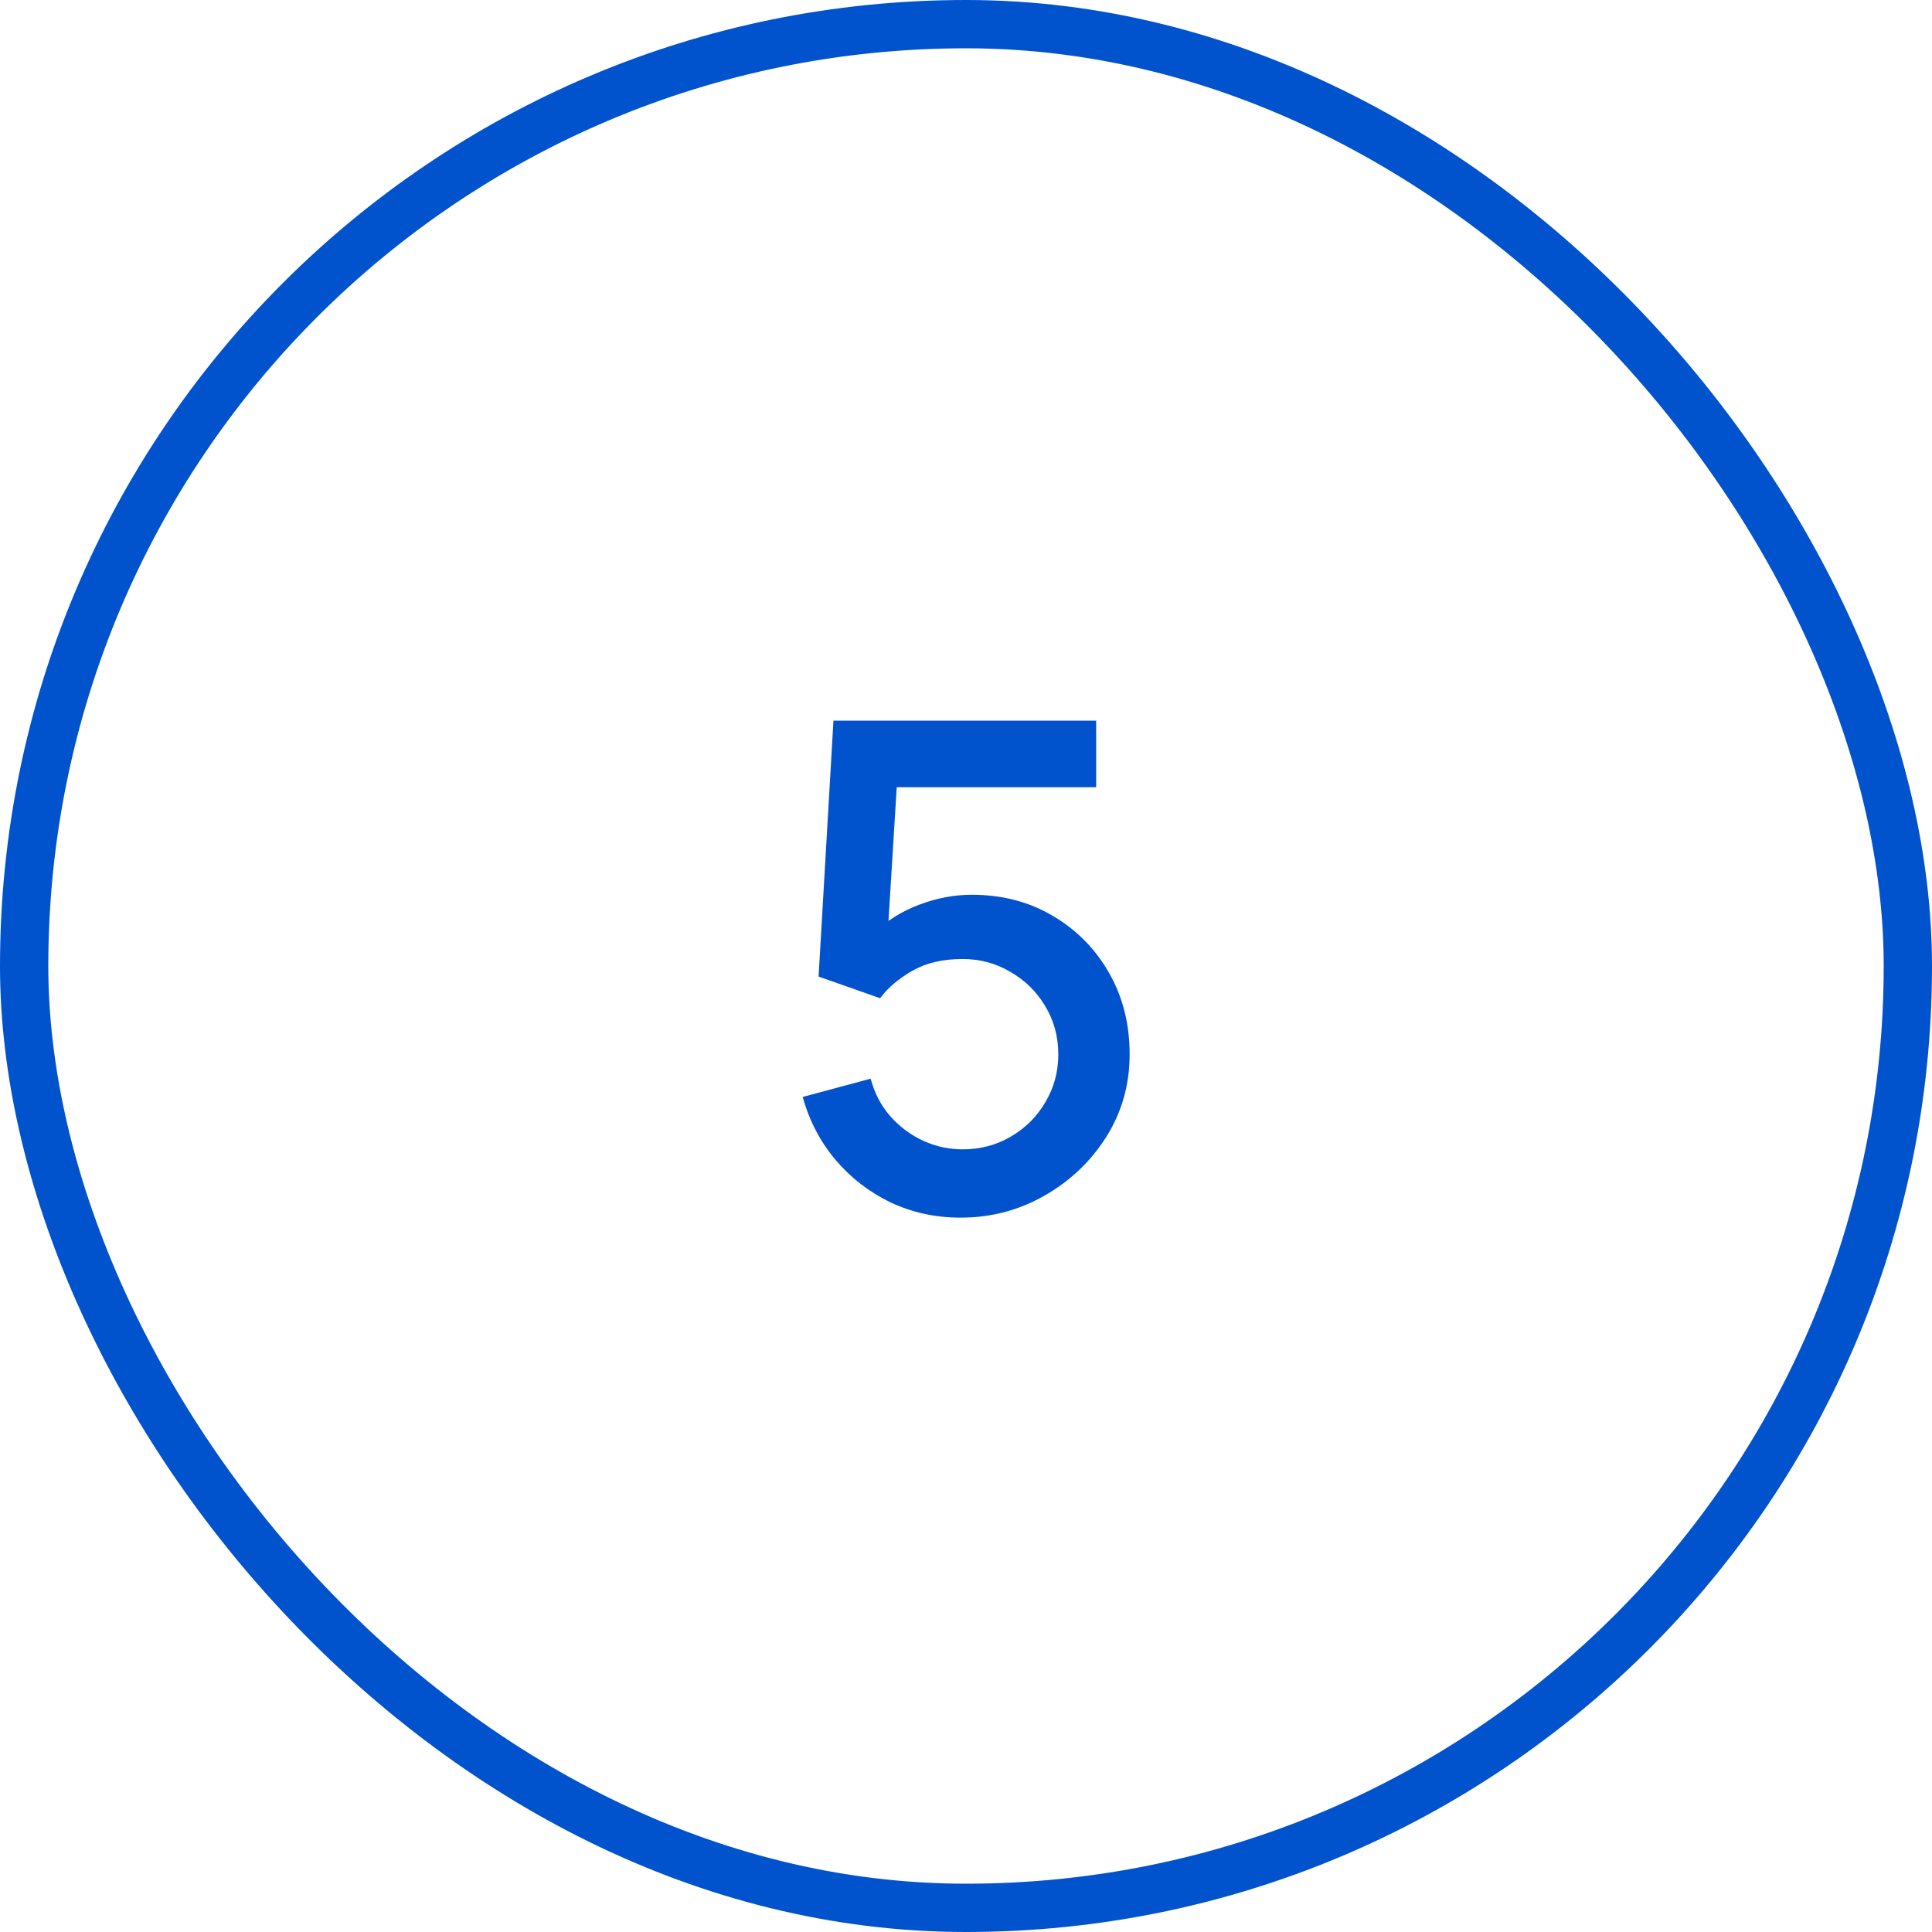
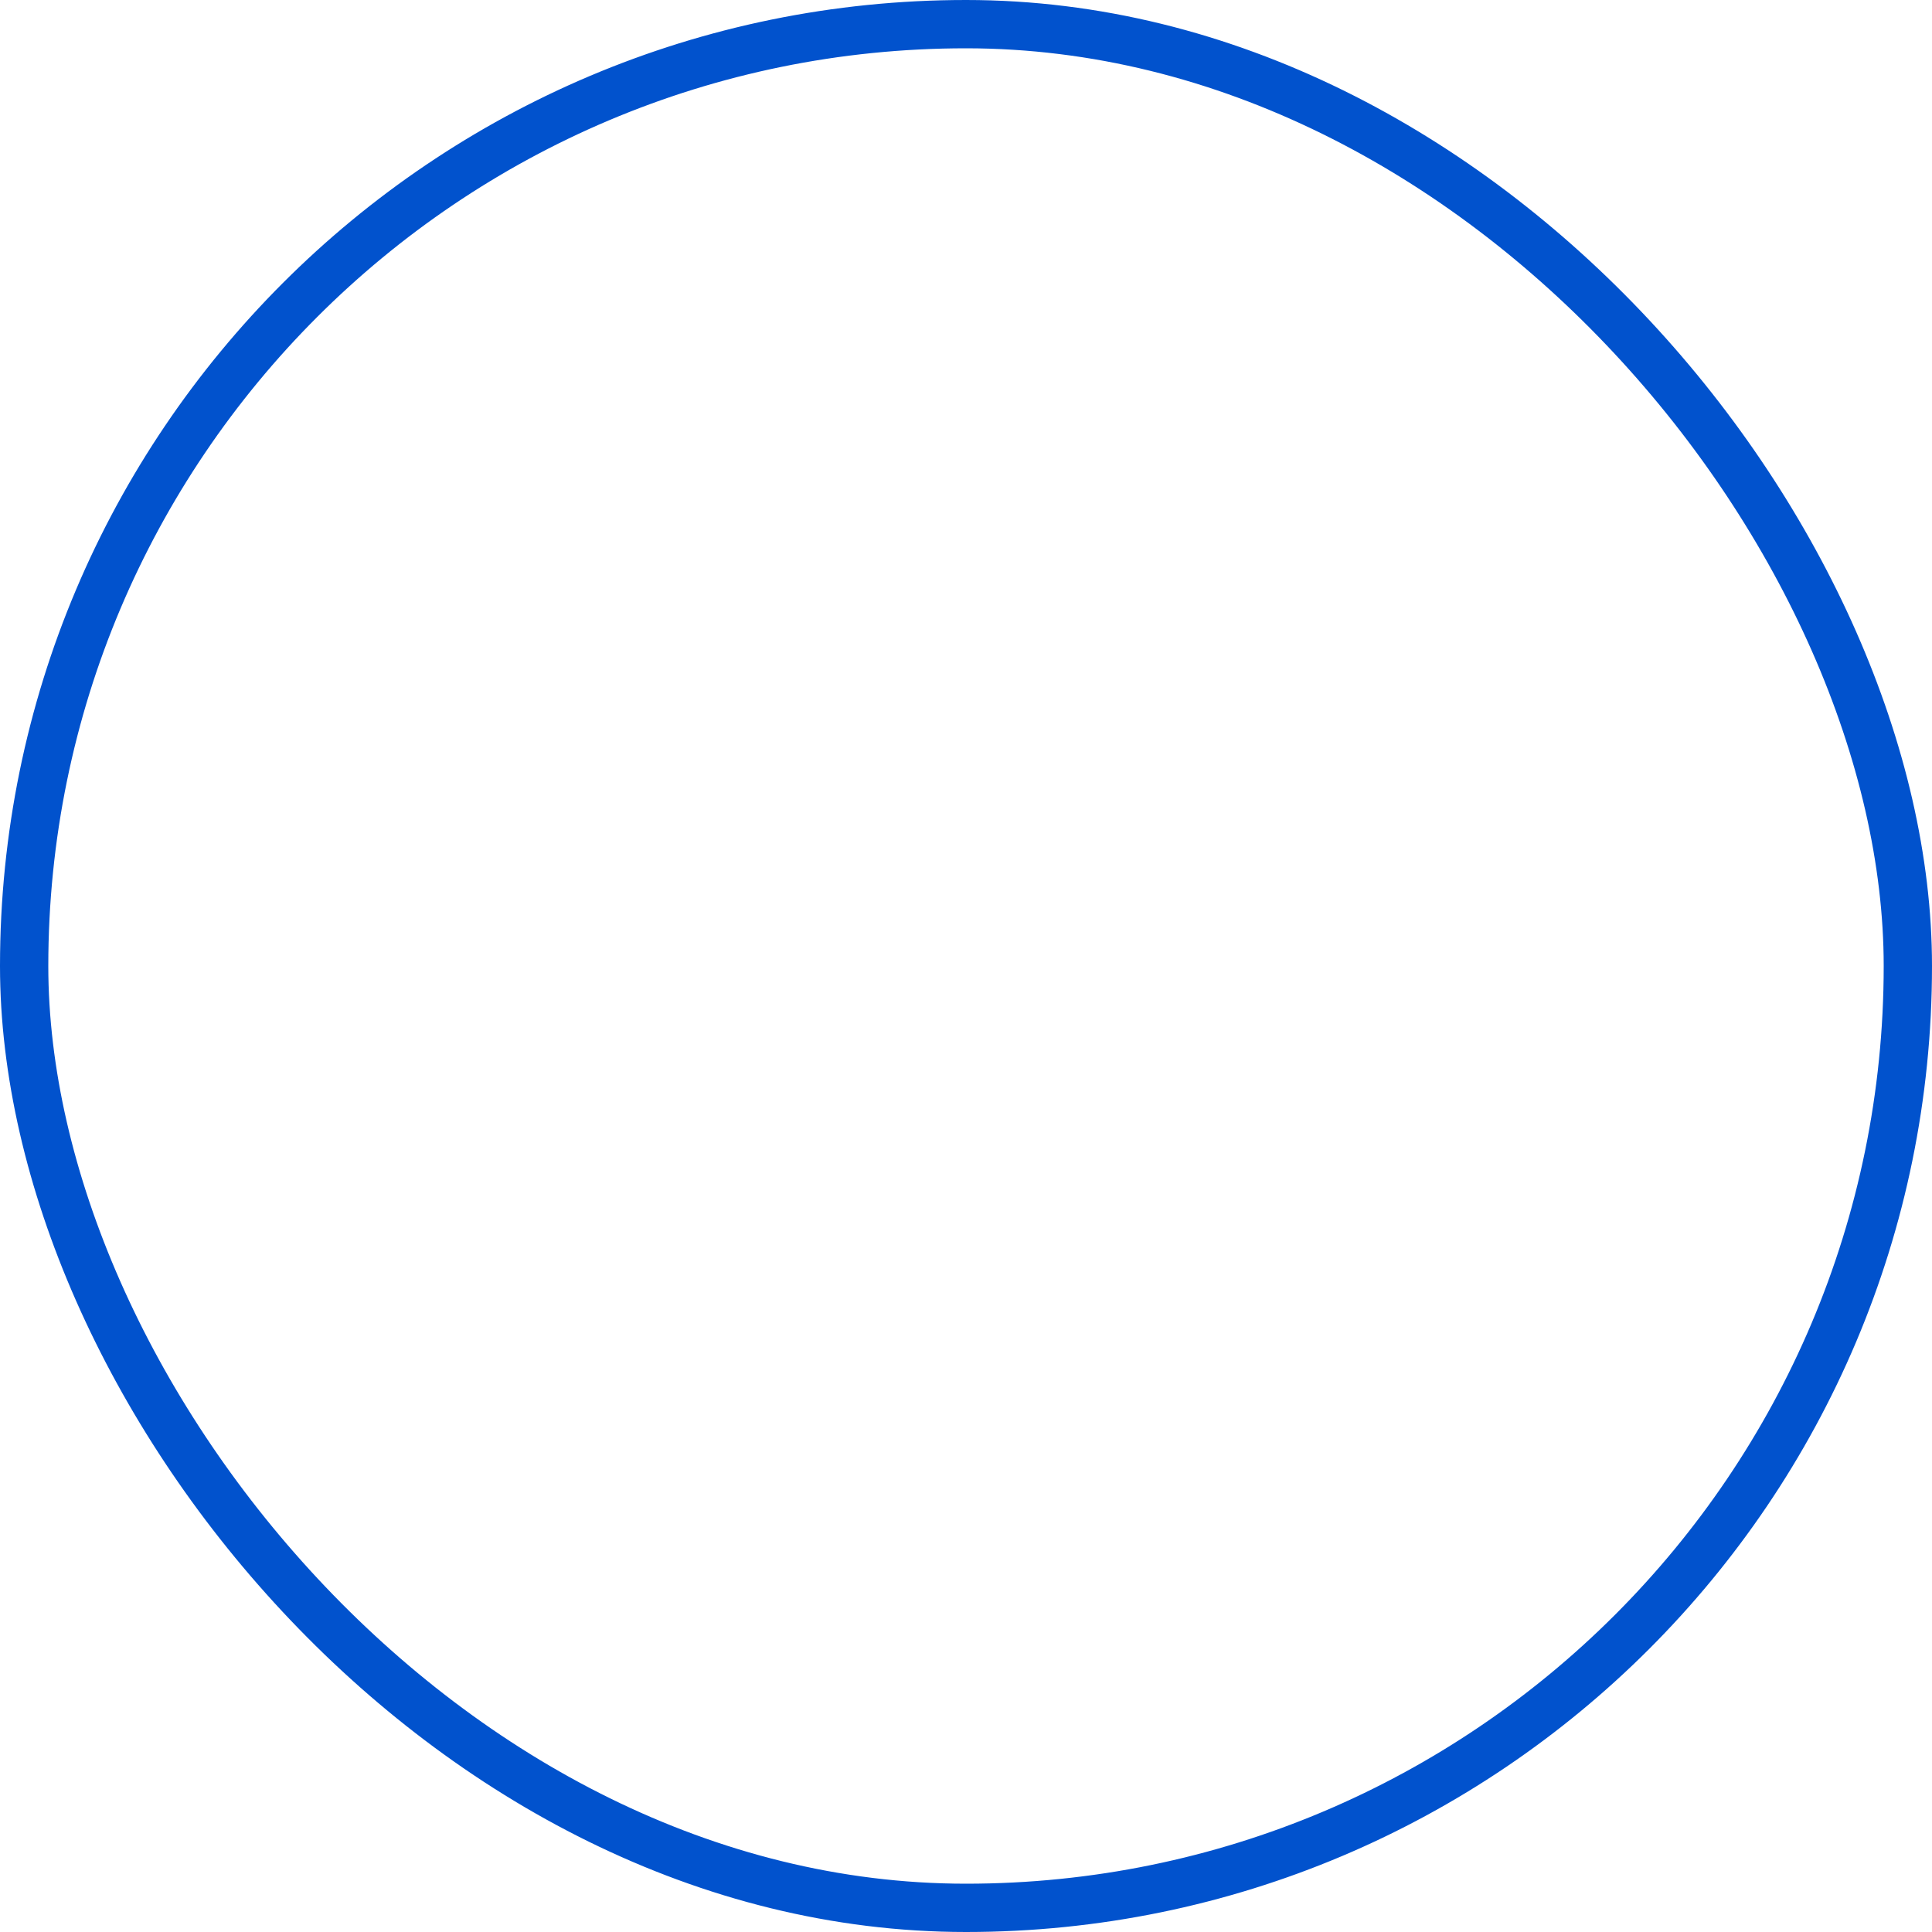
<svg xmlns="http://www.w3.org/2000/svg" width="80" height="80" viewBox="0 0 80 80" fill="none">
  <rect x="1" y="1" width="78" height="78" rx="39" stroke="#0152CD" stroke-width="2" />
-   <path d="M39.776 50.42C38.74 50.42 37.774 50.21 36.878 49.79C35.991 49.361 35.231 48.773 34.596 48.026C33.961 47.27 33.509 46.402 33.238 45.422L36.052 44.666C36.211 45.263 36.481 45.781 36.864 46.22C37.256 46.659 37.713 46.999 38.236 47.242C38.759 47.475 39.3 47.592 39.86 47.592C40.597 47.592 41.265 47.415 41.862 47.06C42.469 46.705 42.945 46.229 43.29 45.632C43.645 45.035 43.822 44.377 43.822 43.658C43.822 42.921 43.64 42.253 43.276 41.656C42.921 41.059 42.441 40.587 41.834 40.242C41.237 39.887 40.579 39.71 39.86 39.71C39.039 39.71 38.343 39.873 37.774 40.2C37.205 40.527 36.761 40.905 36.444 41.334L33.896 40.438L34.512 29.84H45.39V32.598H36.01L37.2 31.492L36.71 39.43L36.136 38.688C36.668 38.156 37.303 37.75 38.04 37.47C38.777 37.19 39.51 37.05 40.238 37.05C41.489 37.05 42.604 37.339 43.584 37.918C44.573 38.497 45.353 39.285 45.922 40.284C46.491 41.273 46.776 42.398 46.776 43.658C46.776 44.909 46.454 46.047 45.81 47.074C45.166 48.091 44.312 48.903 43.248 49.51C42.184 50.117 41.027 50.42 39.776 50.42Z" fill="#0152CD" />
</svg>